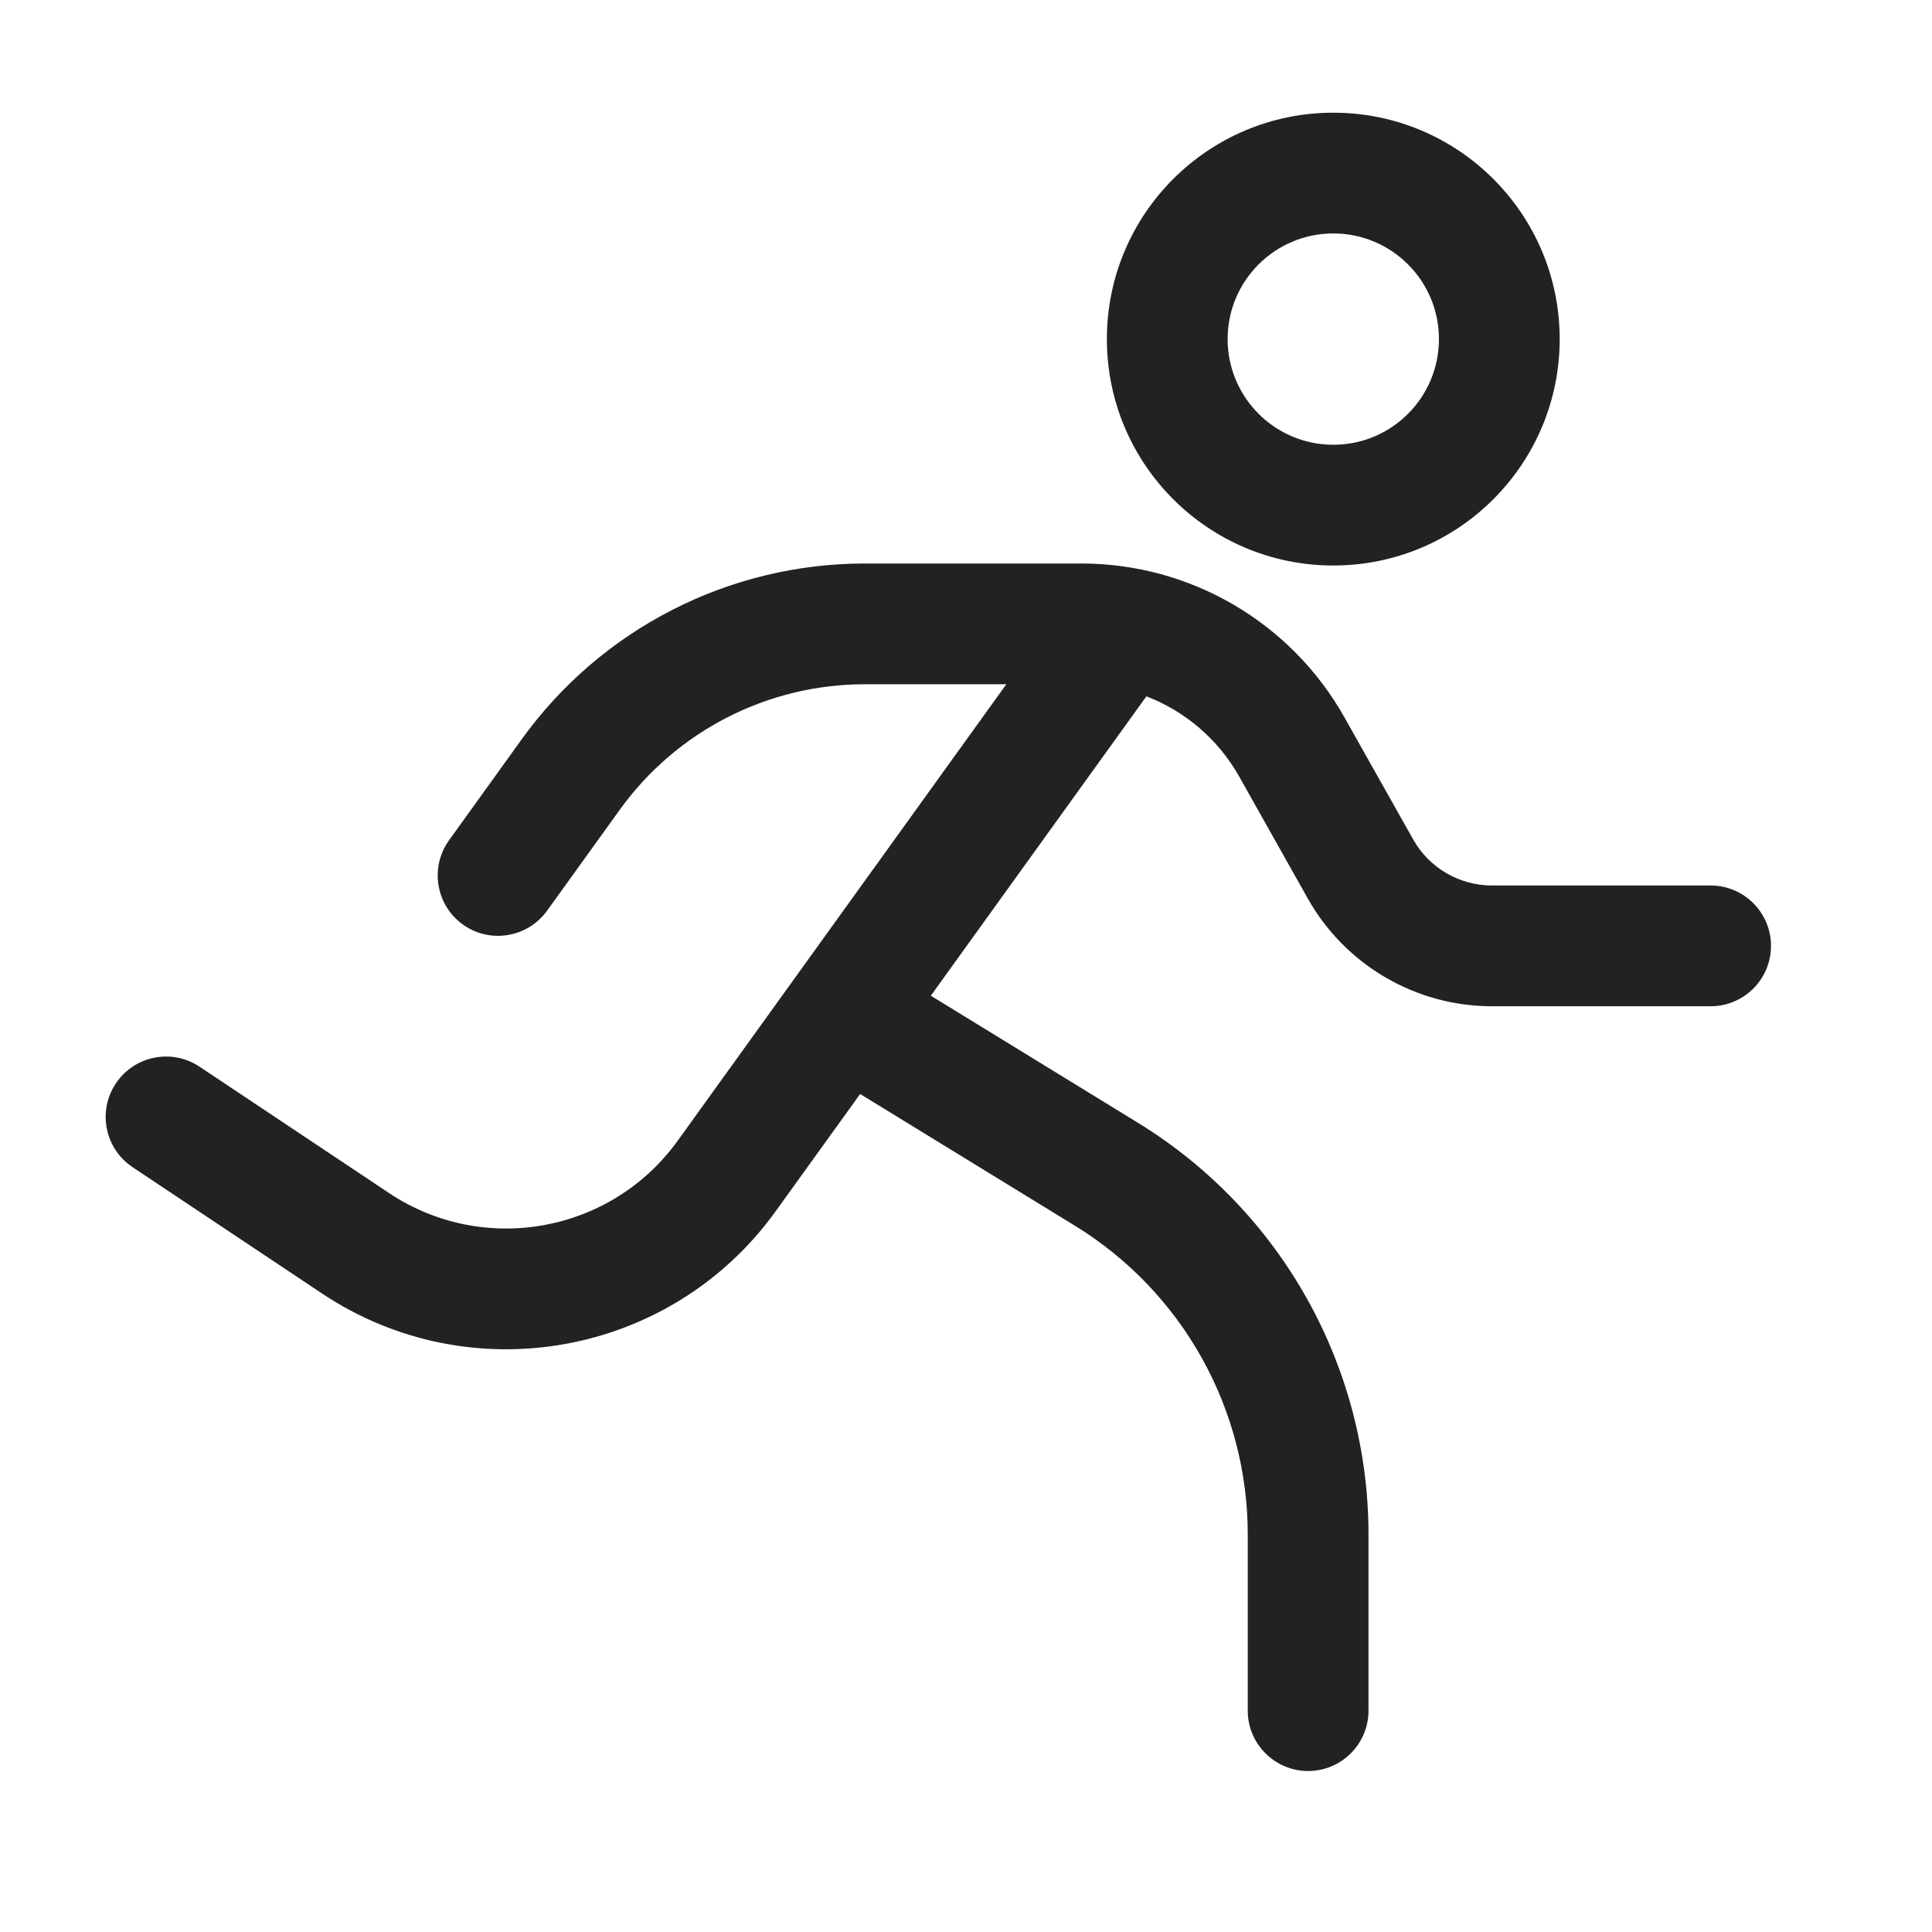
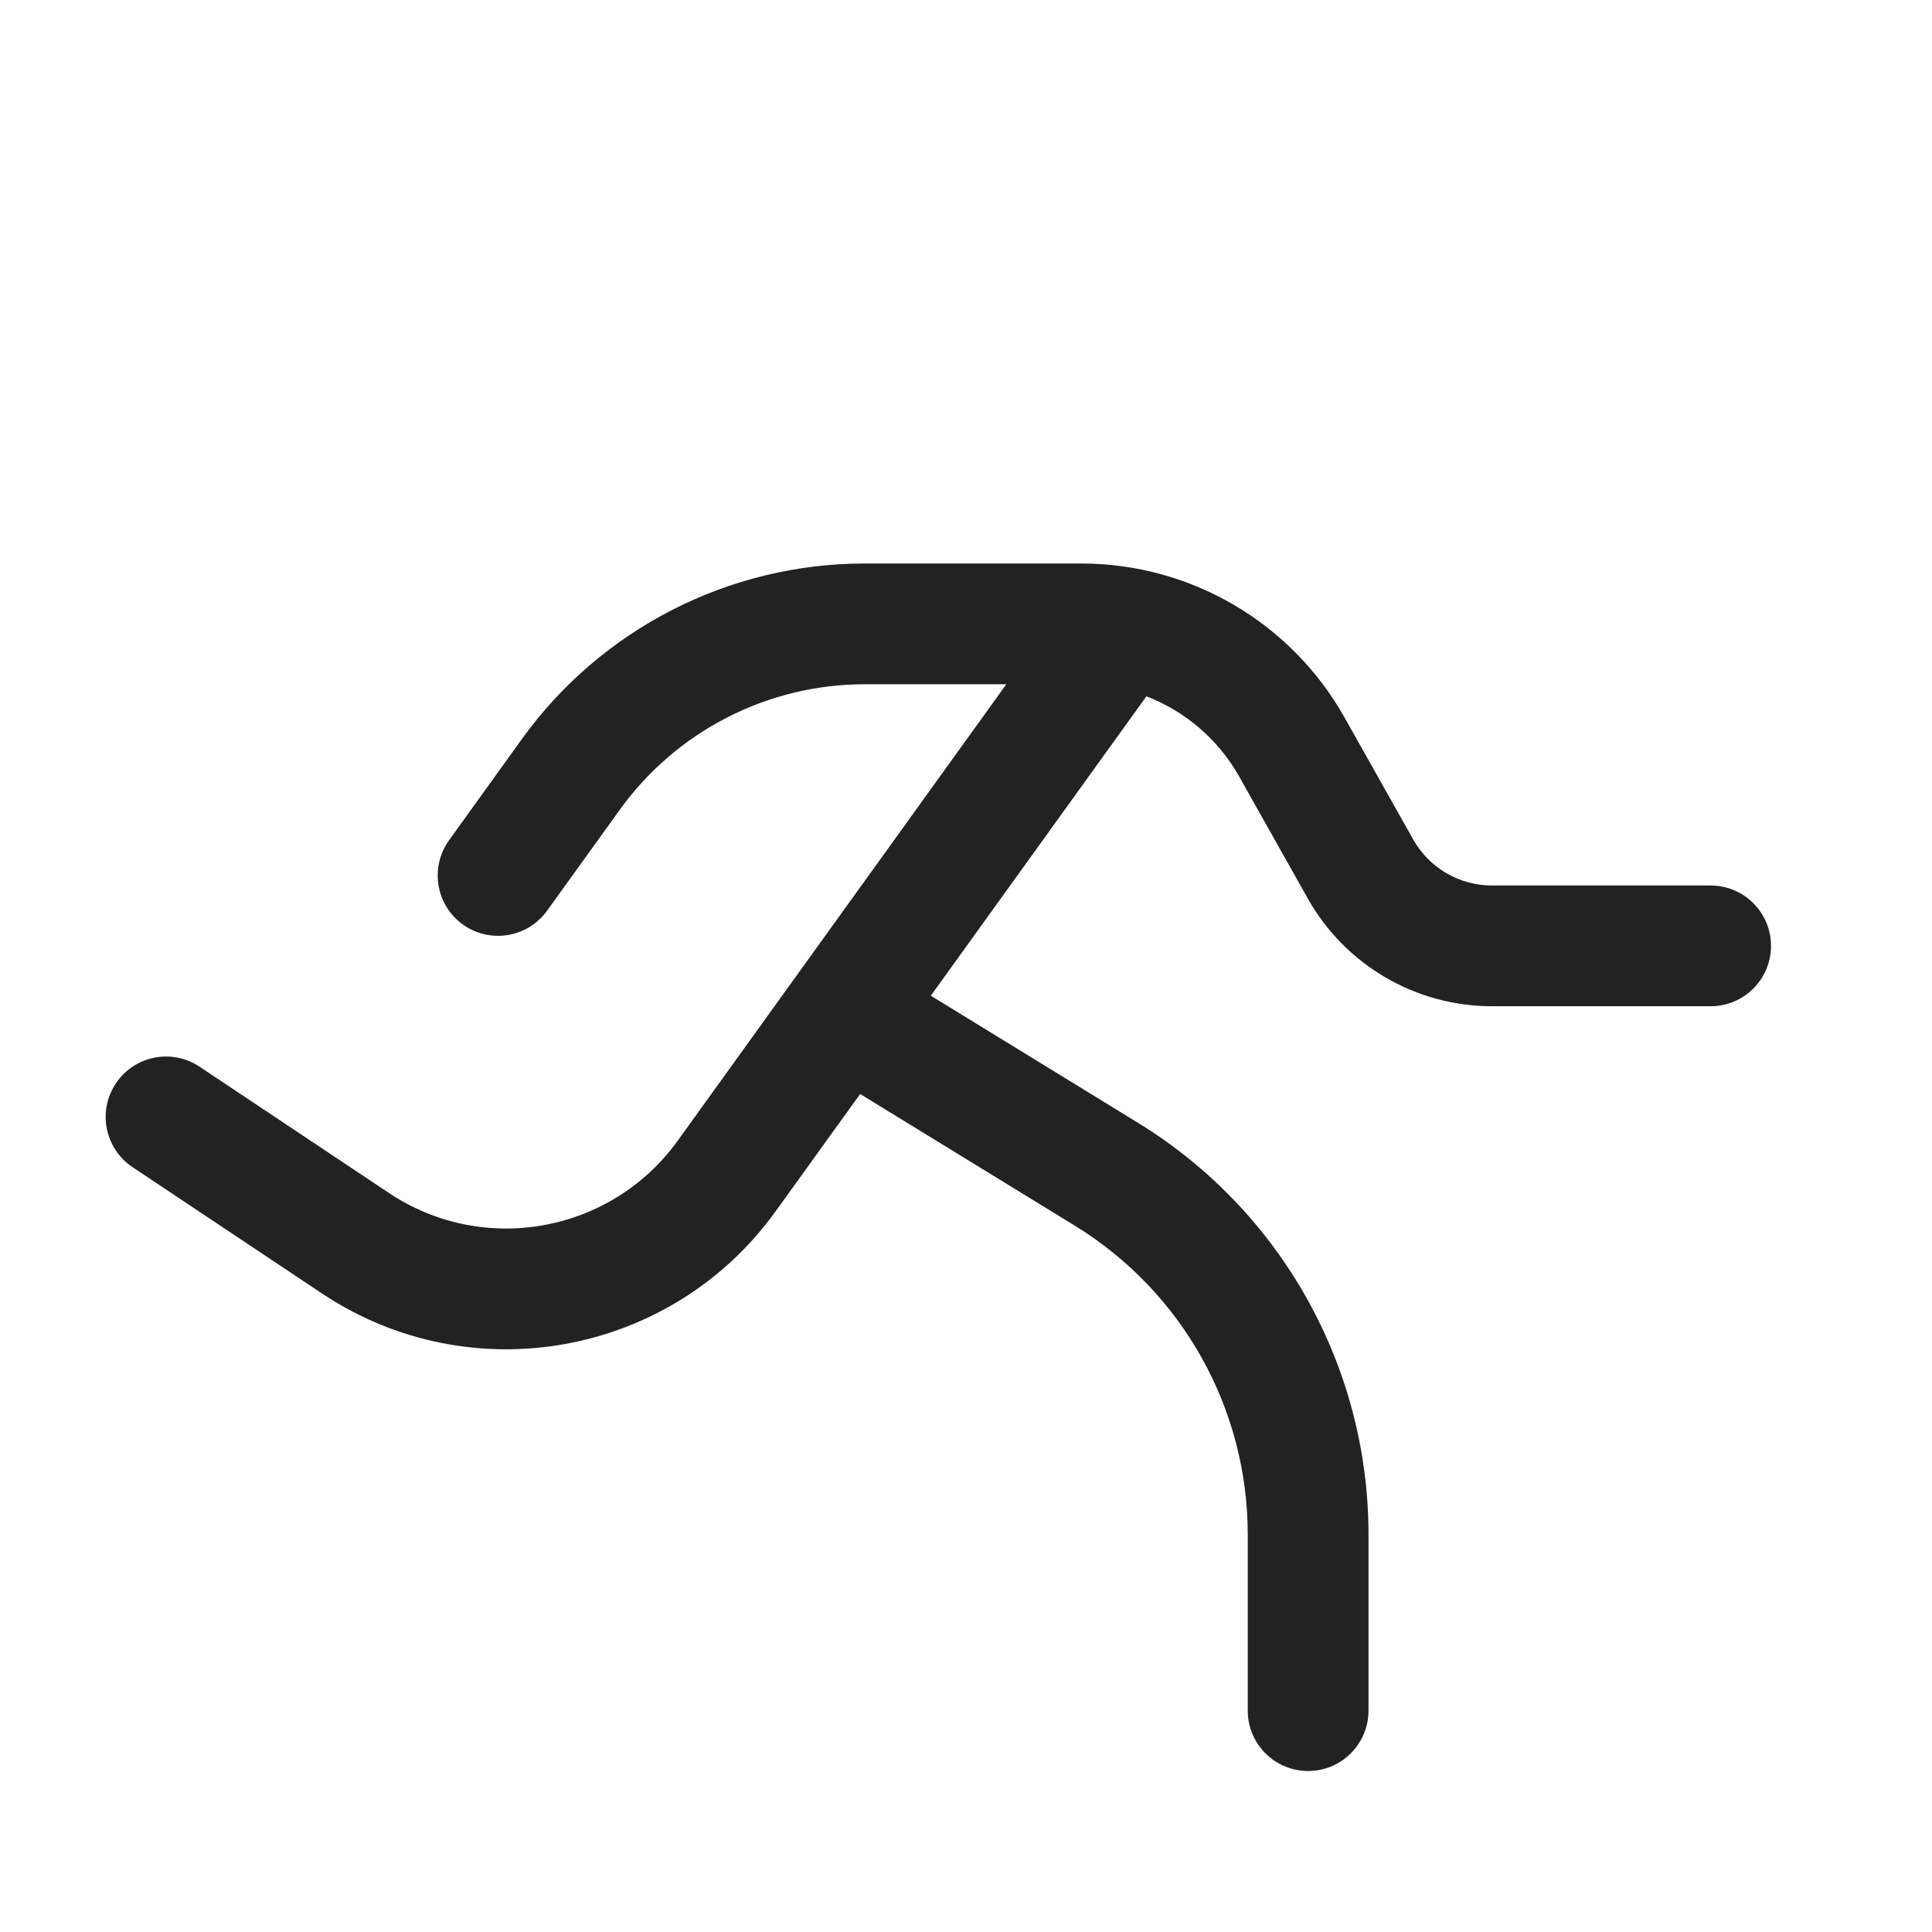
<svg xmlns="http://www.w3.org/2000/svg" width="24" height="24" viewBox="0 0 24 24" fill="none">
-   <path fill-rule="evenodd" clip-rule="evenodd" d="M16.563 1.4C15.009 1.4 13.75 2.659 13.75 4.212C13.75 5.766 15.009 7.025 16.563 7.025C18.116 7.025 19.375 5.766 19.375 4.212C19.375 2.659 18.116 1.4 16.563 1.4ZM15.25 4.212C15.25 3.488 15.838 2.9 16.563 2.9C17.288 2.9 17.875 3.488 17.875 4.212C17.875 4.937 17.288 5.525 16.563 5.525C15.838 5.525 15.25 4.937 15.25 4.212Z" fill="#222222" />
  <path d="M10.743 8.5C9.537 8.5 8.404 9.08 7.699 10.059L6.796 11.313C6.554 11.649 6.085 11.726 5.749 11.484C5.413 11.242 5.337 10.773 5.579 10.437L6.482 9.182C7.469 7.812 9.054 7 10.743 7H13.433C14.788 7 16.037 7.731 16.701 8.911L17.554 10.426C17.753 10.781 18.128 11 18.534 11H21.25C21.664 11 22 11.336 22 11.75C22 12.164 21.664 12.5 21.25 12.5H18.534C17.586 12.5 16.711 11.988 16.246 11.162L15.394 9.647C15.133 9.183 14.722 8.835 14.241 8.65L11.563 12.369L14.138 13.949C15.916 15.04 17 16.977 17 19.063V21.25C17 21.664 16.664 22 16.25 22C15.836 22 15.5 21.664 15.5 21.25V19.063C15.5 17.498 14.687 16.046 13.354 15.227L10.685 13.59L9.636 15.046C8.339 16.848 5.848 17.3 4 16.068L1.647 14.499C1.302 14.269 1.209 13.803 1.439 13.459C1.668 13.114 2.134 13.021 2.479 13.251L4.832 14.82C6.008 15.604 7.593 15.316 8.419 14.17L12.501 8.5H10.743Z" fill="#222222" />
</svg>